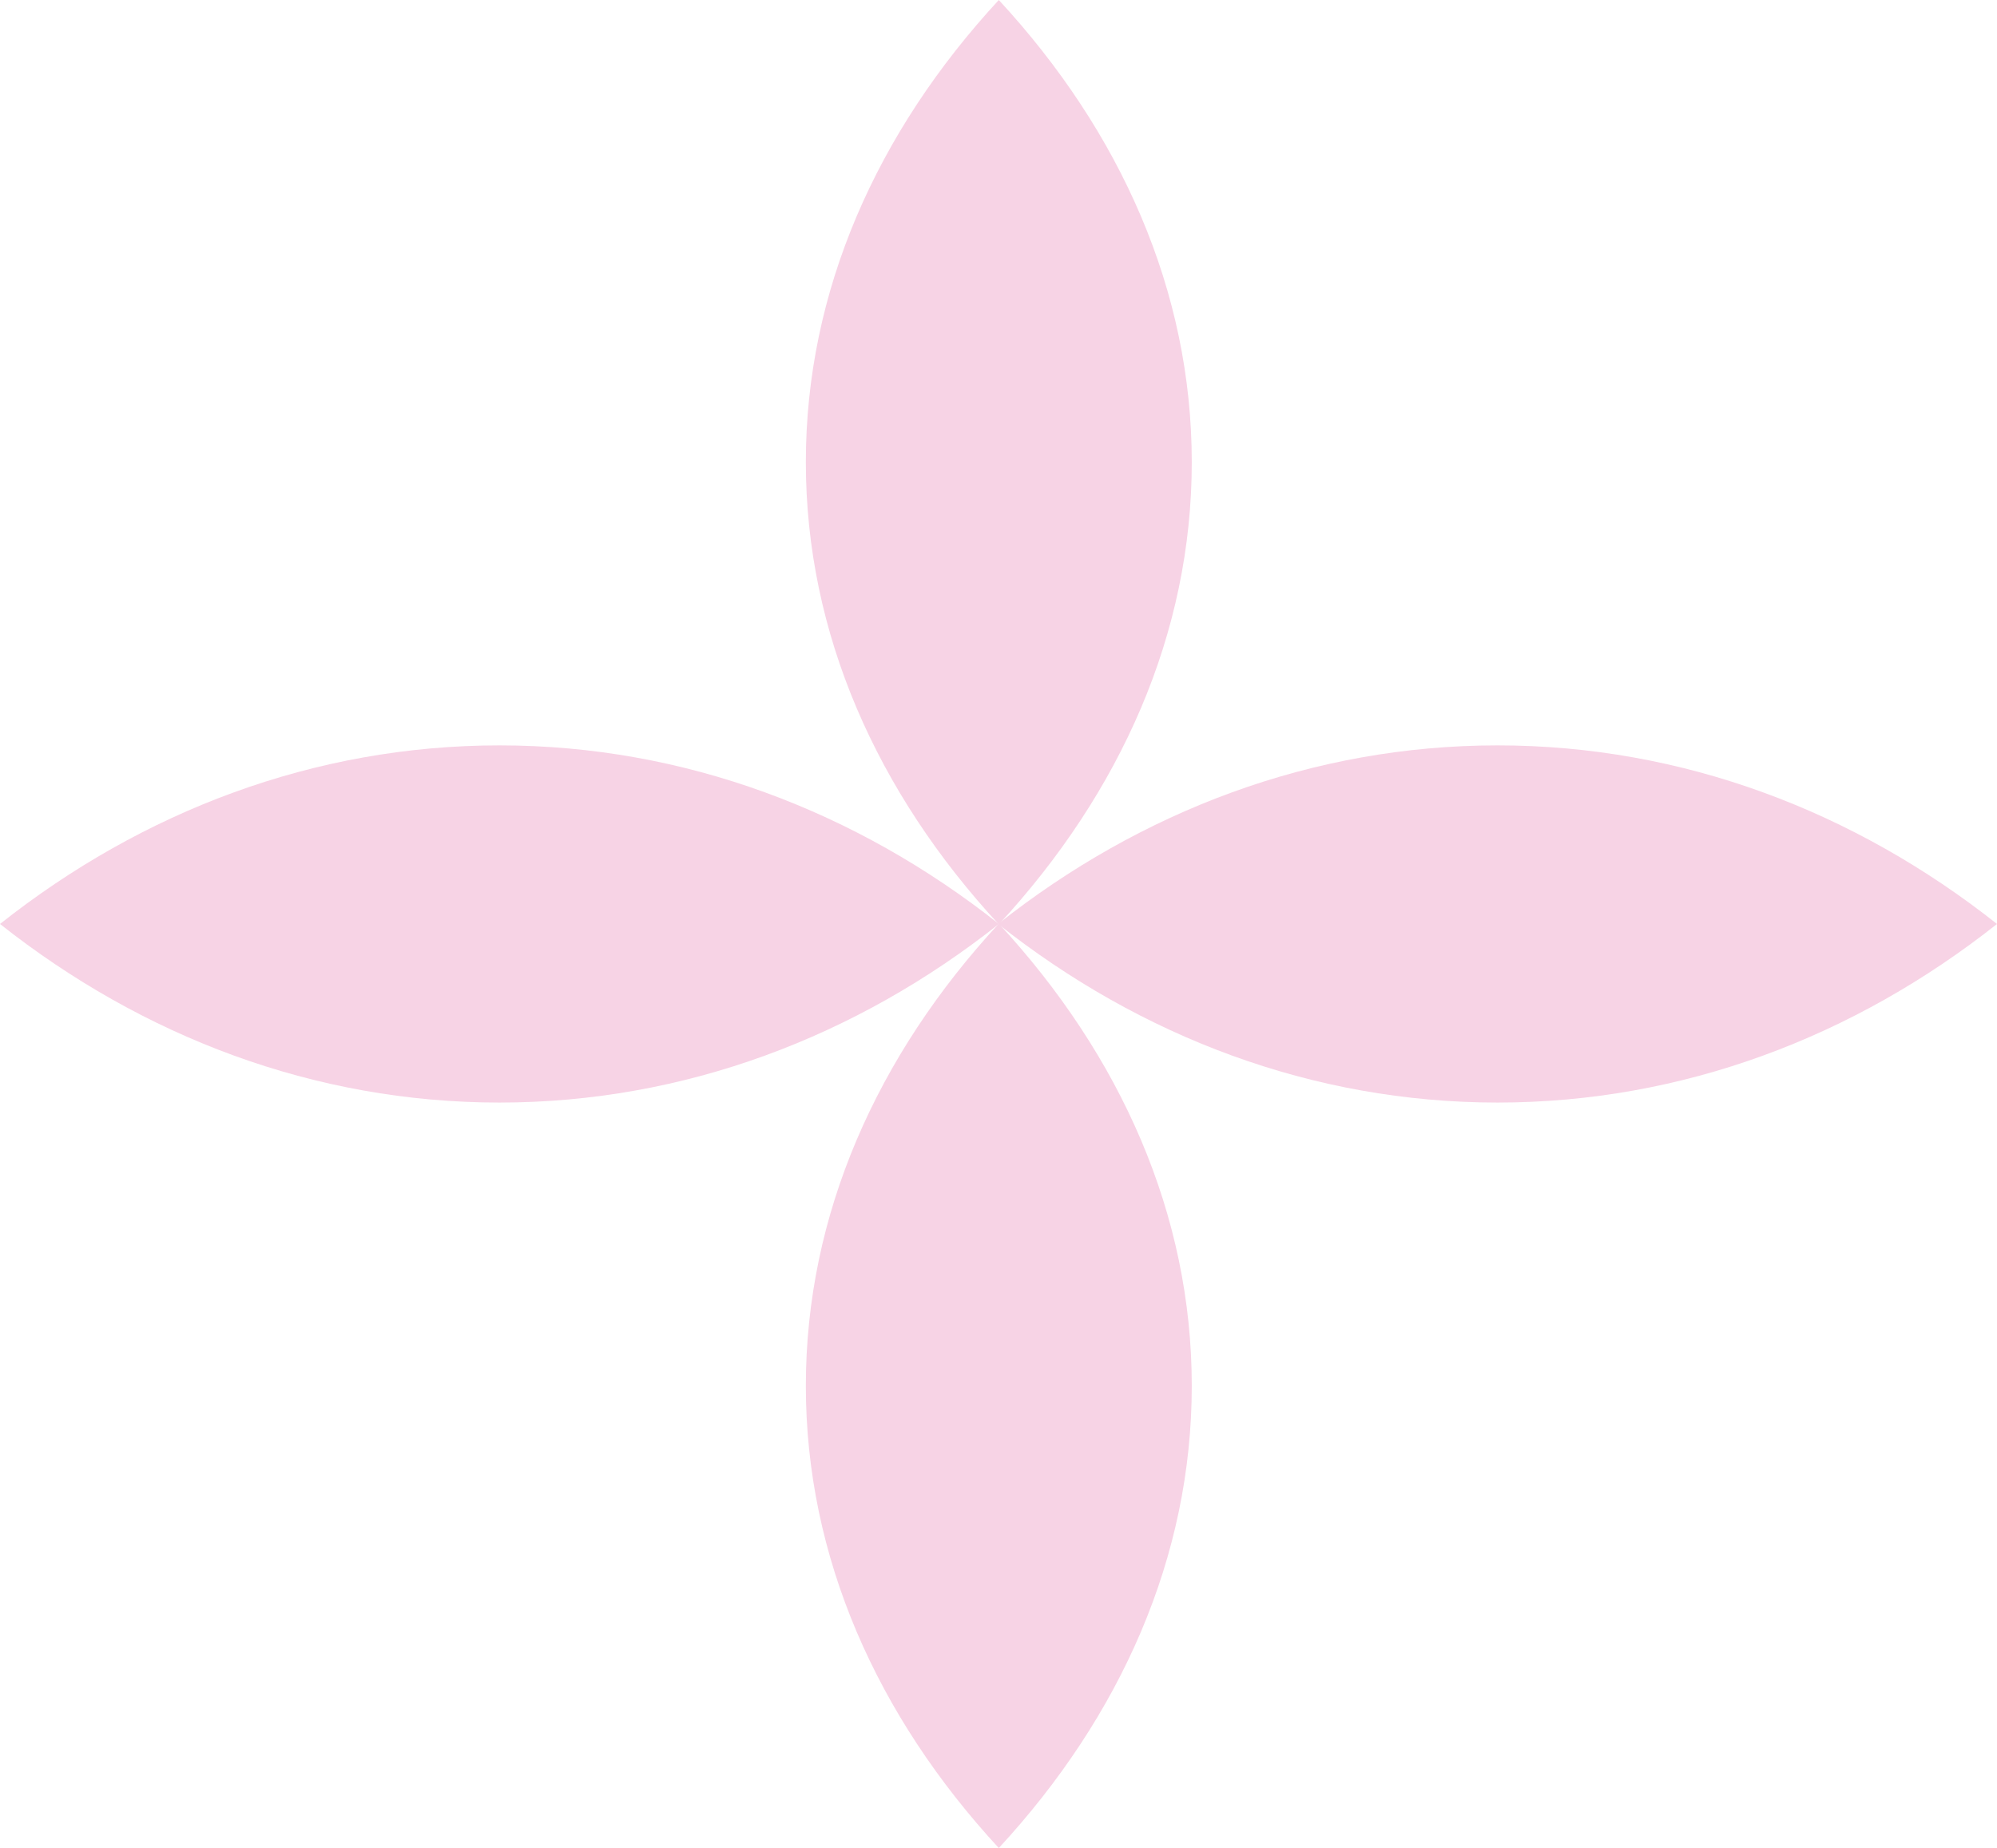
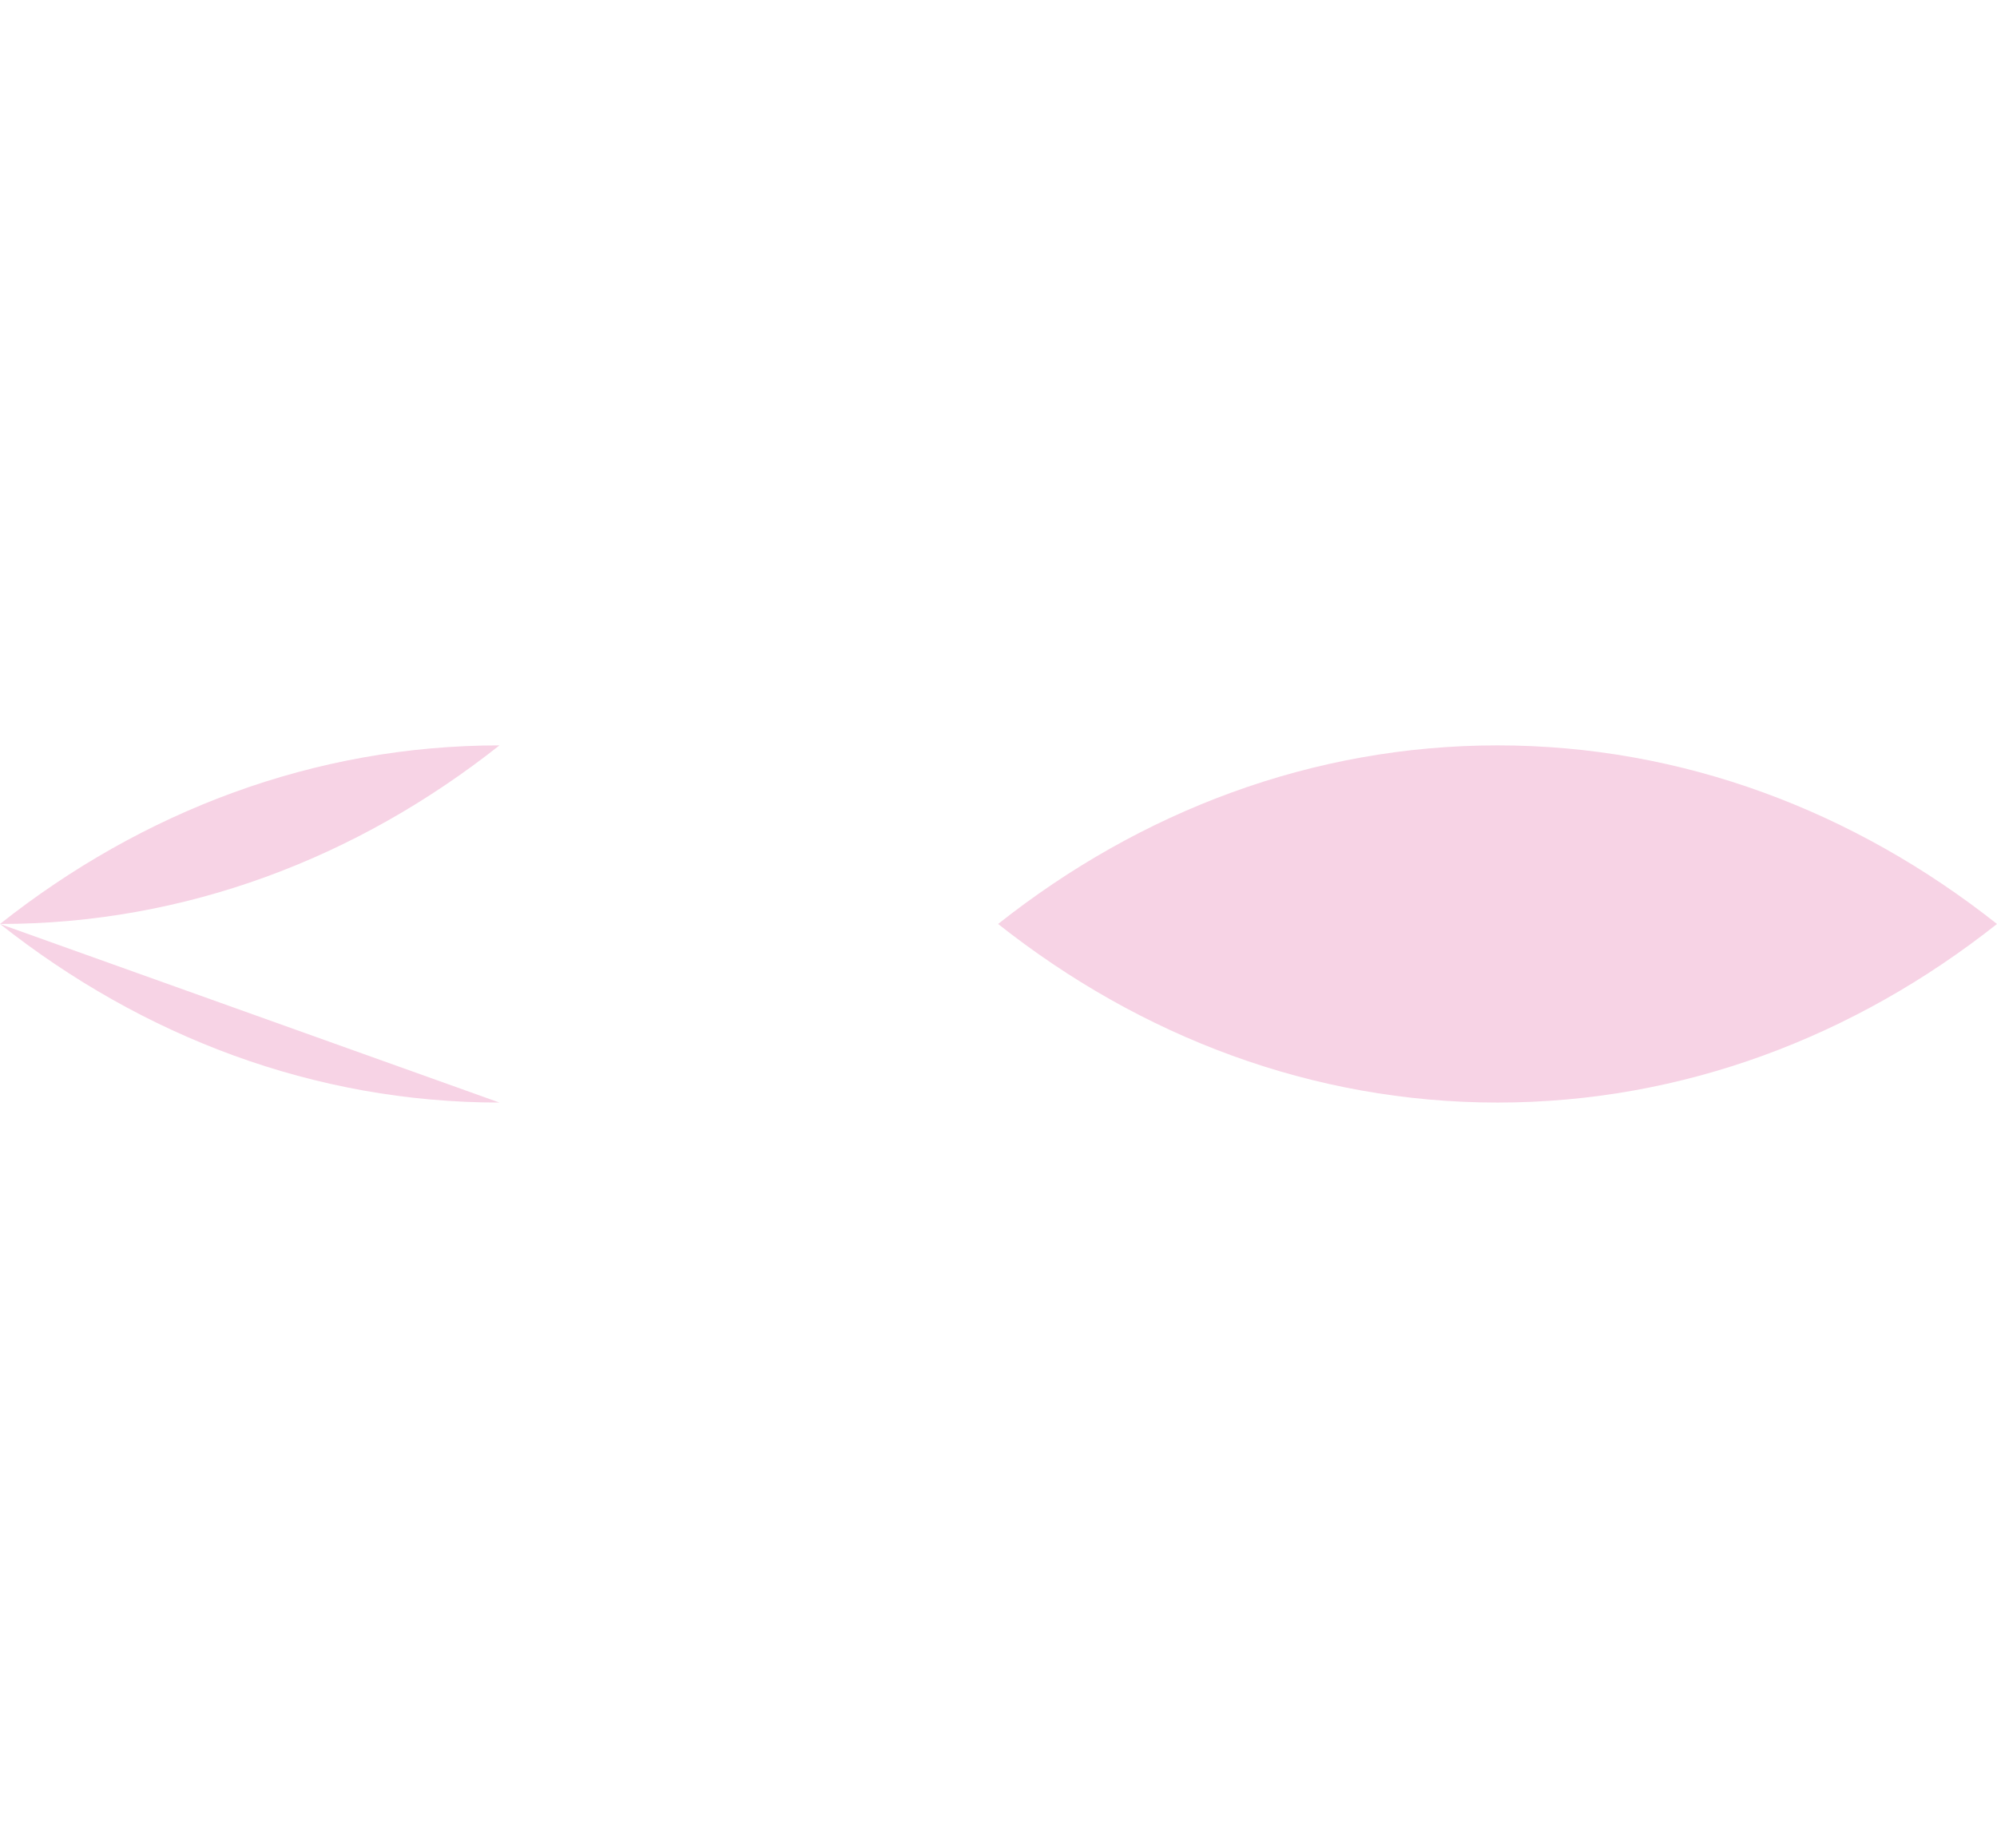
<svg xmlns="http://www.w3.org/2000/svg" id="Calque_2" data-name="Calque 2" viewBox="0 0 195.08 180.57">
  <defs>
    <style>      .cls-1 {        fill: #f7d3e5;      }    </style>
  </defs>
  <g id="Calque_1-2" data-name="Calque 1">
    <g>
-       <path class="cls-1" d="M48.79,107.73c-18.08,0-34.87-6.44-48.79-17.45,13.91-11.01,30.71-17.45,48.79-17.45s34.87,6.44,48.79,17.45c-13.91,11.01-30.71,17.45-48.79,17.45Z" />
+       <path class="cls-1" d="M48.79,107.73c-18.08,0-34.87-6.44-48.79-17.45,13.91-11.01,30.71-17.45,48.79-17.45c-13.91,11.01-30.71,17.45-48.79,17.45Z" />
      <path class="cls-1" d="M146.29,107.73c-18.08,0-34.87-6.44-48.79-17.45,13.91-11.01,30.71-17.45,48.79-17.45s34.87,6.44,48.79,17.45c-13.91,11.01-30.71,17.45-48.79,17.45Z" />
-       <path class="cls-1" d="M116.42,135.41c0,16.73-6.95,32.28-18.85,45.16-11.9-12.88-18.85-28.42-18.85-45.16s6.95-32.28,18.85-45.16c11.9,12.88,18.85,28.42,18.85,45.16Z" />
-       <path class="cls-1" d="M116.42,45.16c0,16.73-6.95,32.28-18.85,45.16-11.9-12.88-18.85-28.42-18.85-45.16S85.67,12.88,97.57,0c11.9,12.88,18.85,28.42,18.85,45.16Z" />
    </g>
  </g>
</svg>